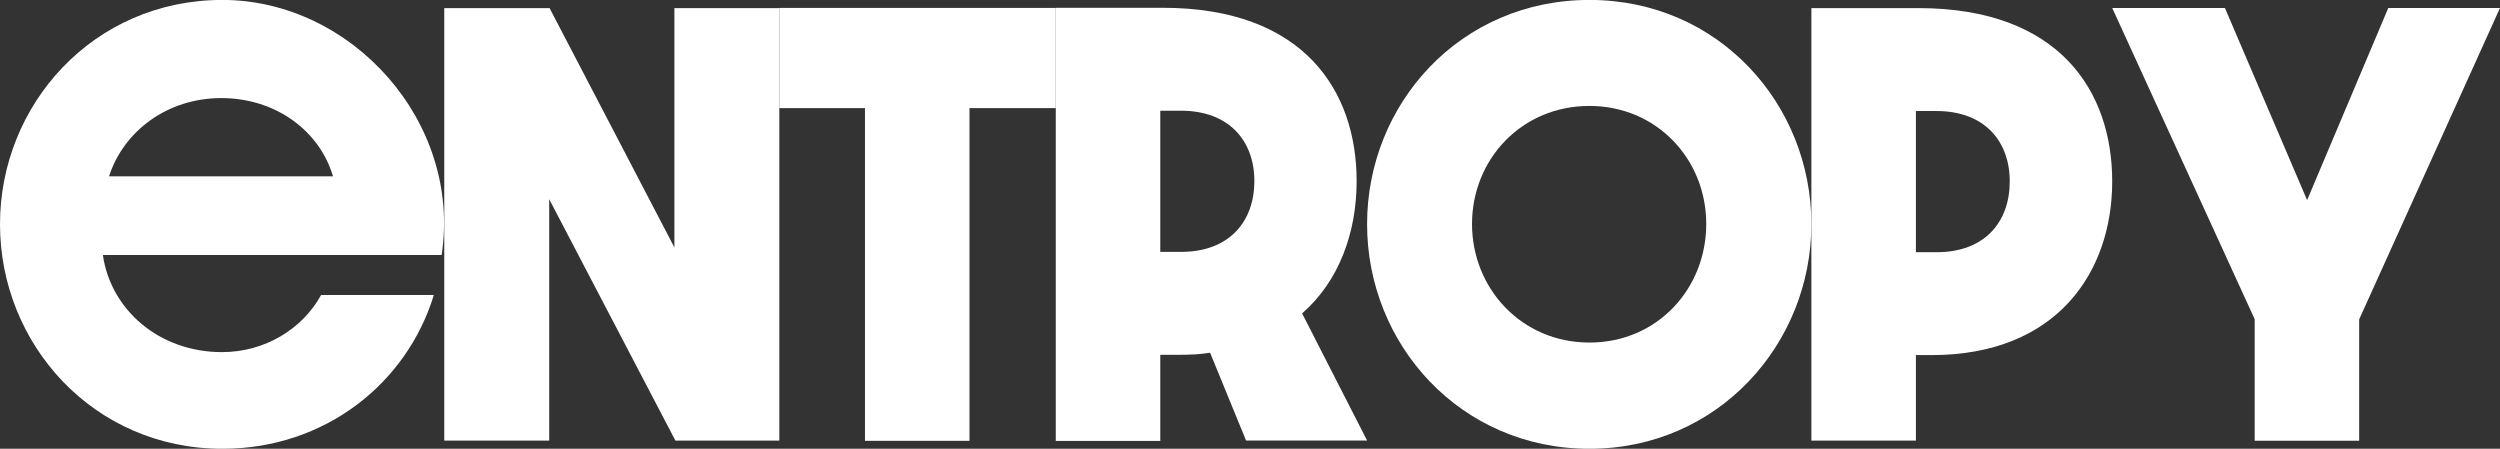
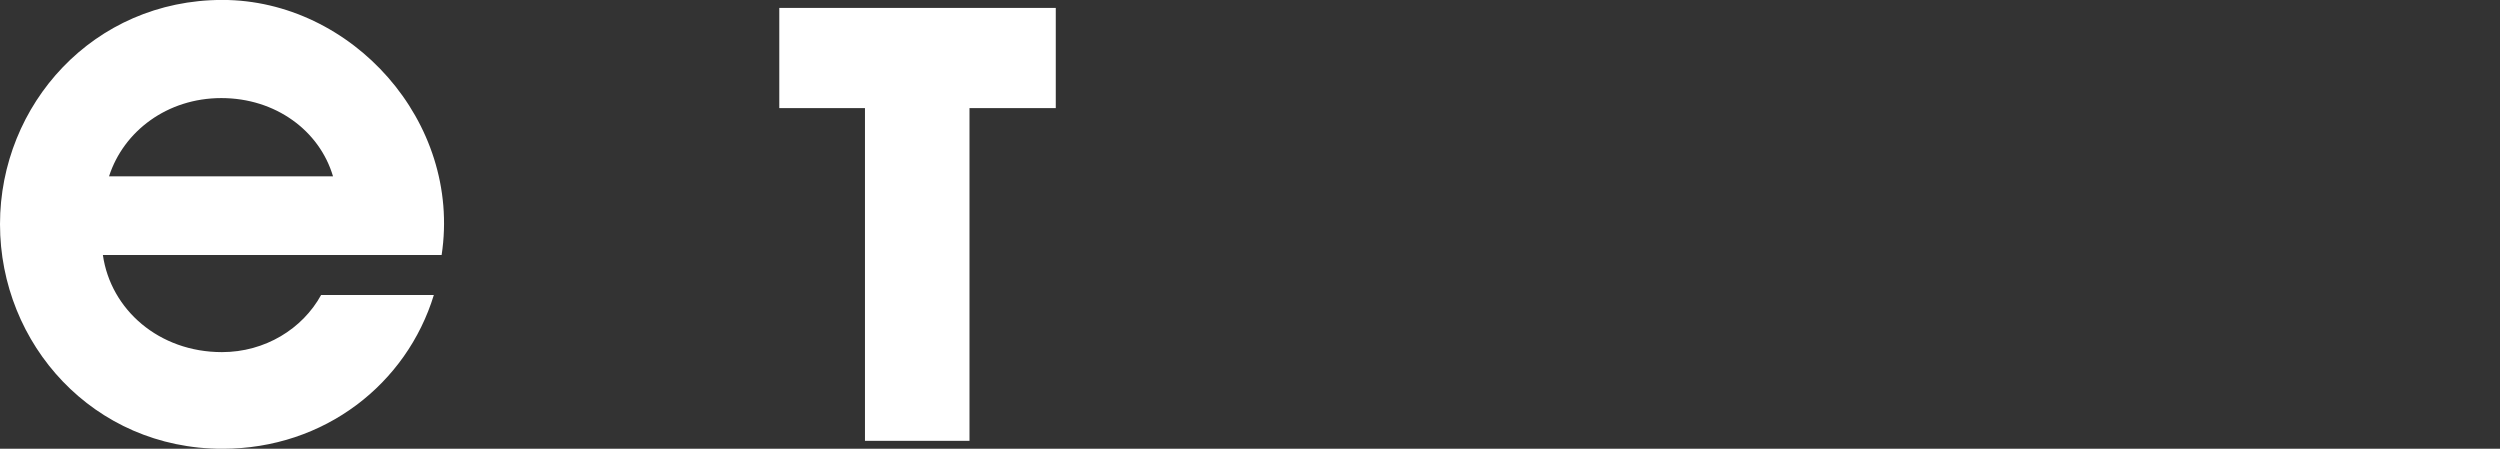
<svg xmlns="http://www.w3.org/2000/svg" width="78" height="14" viewBox="0 0 78 14" fill="none">
  <rect x="0" y="0" width="78" height="14" fill="#333333" stroke="none" />
  <path d="M0 6.994C0 3.26 2.916 -0.002 6.938 -0.002C10.959 -0.002 14.412 3.783 13.779 7.956H3.21C3.453 9.661 4.962 10.986 6.925 10.986C8.267 10.986 9.438 10.262 10.019 9.203H13.536C12.692 11.967 10.134 14.002 6.938 14.002C2.916 14.002 0 10.74 0 6.994ZM10.39 5.501C9.968 4.074 8.594 3.06 6.906 3.06C5.218 3.06 3.856 4.093 3.402 5.501H10.39Z" fill="white" />
-   <path d="M13.854 0.253H17.147L21.041 7.72V0.253H24.315V13.747H21.073L17.135 6.215V13.747H13.861V0.253H13.854Z" fill="white" />
  <path d="M26.987 3.373H24.314V0.247H32.94V3.373H30.248V13.754H26.987V3.373Z" fill="white" />
-   <path d="M38.874 13.737L37.755 11.005C37.448 11.057 37.109 11.07 36.751 11.07H36.201V13.757H32.94V0.243H36.278C40.69 0.243 42.327 2.847 42.327 5.65C42.327 7.239 41.789 8.764 40.626 9.778L42.653 13.744H38.874V13.737ZM36.847 7.859C38.356 7.859 39.136 6.91 39.136 5.65C39.136 4.39 38.343 3.454 36.847 3.454H36.201V7.859H36.847Z" fill="white" />
-   <path d="M49.59 14.002C45.556 14.002 42.653 10.74 42.653 6.994C42.653 3.247 45.549 -0.002 49.59 -0.002C53.631 -0.002 56.515 3.26 56.515 6.994C56.515 10.727 53.612 14.002 49.59 14.002ZM49.59 3.305C47.468 3.305 45.927 4.978 45.927 6.987C45.927 8.996 47.468 10.688 49.59 10.688C51.713 10.688 53.235 9.002 53.235 6.987C53.235 4.972 51.694 3.305 49.59 3.305Z" fill="white" />
-   <path d="M56.515 0.253H59.853C64.264 0.253 65.901 2.856 65.901 5.66C65.901 8.463 64.201 11.079 60.262 11.079H59.776V13.747H56.515V0.253ZM60.422 7.869C61.931 7.869 62.704 6.919 62.704 5.66C62.704 4.4 61.911 3.464 60.422 3.464H59.776V7.869H60.422Z" fill="white" />
-   <path d="M70.346 9.959L65.902 0.25H69.418L71.982 6.244L74.514 0.25H77.999L73.606 9.965V13.751H70.346V9.965V9.959Z" fill="white" />
</svg>